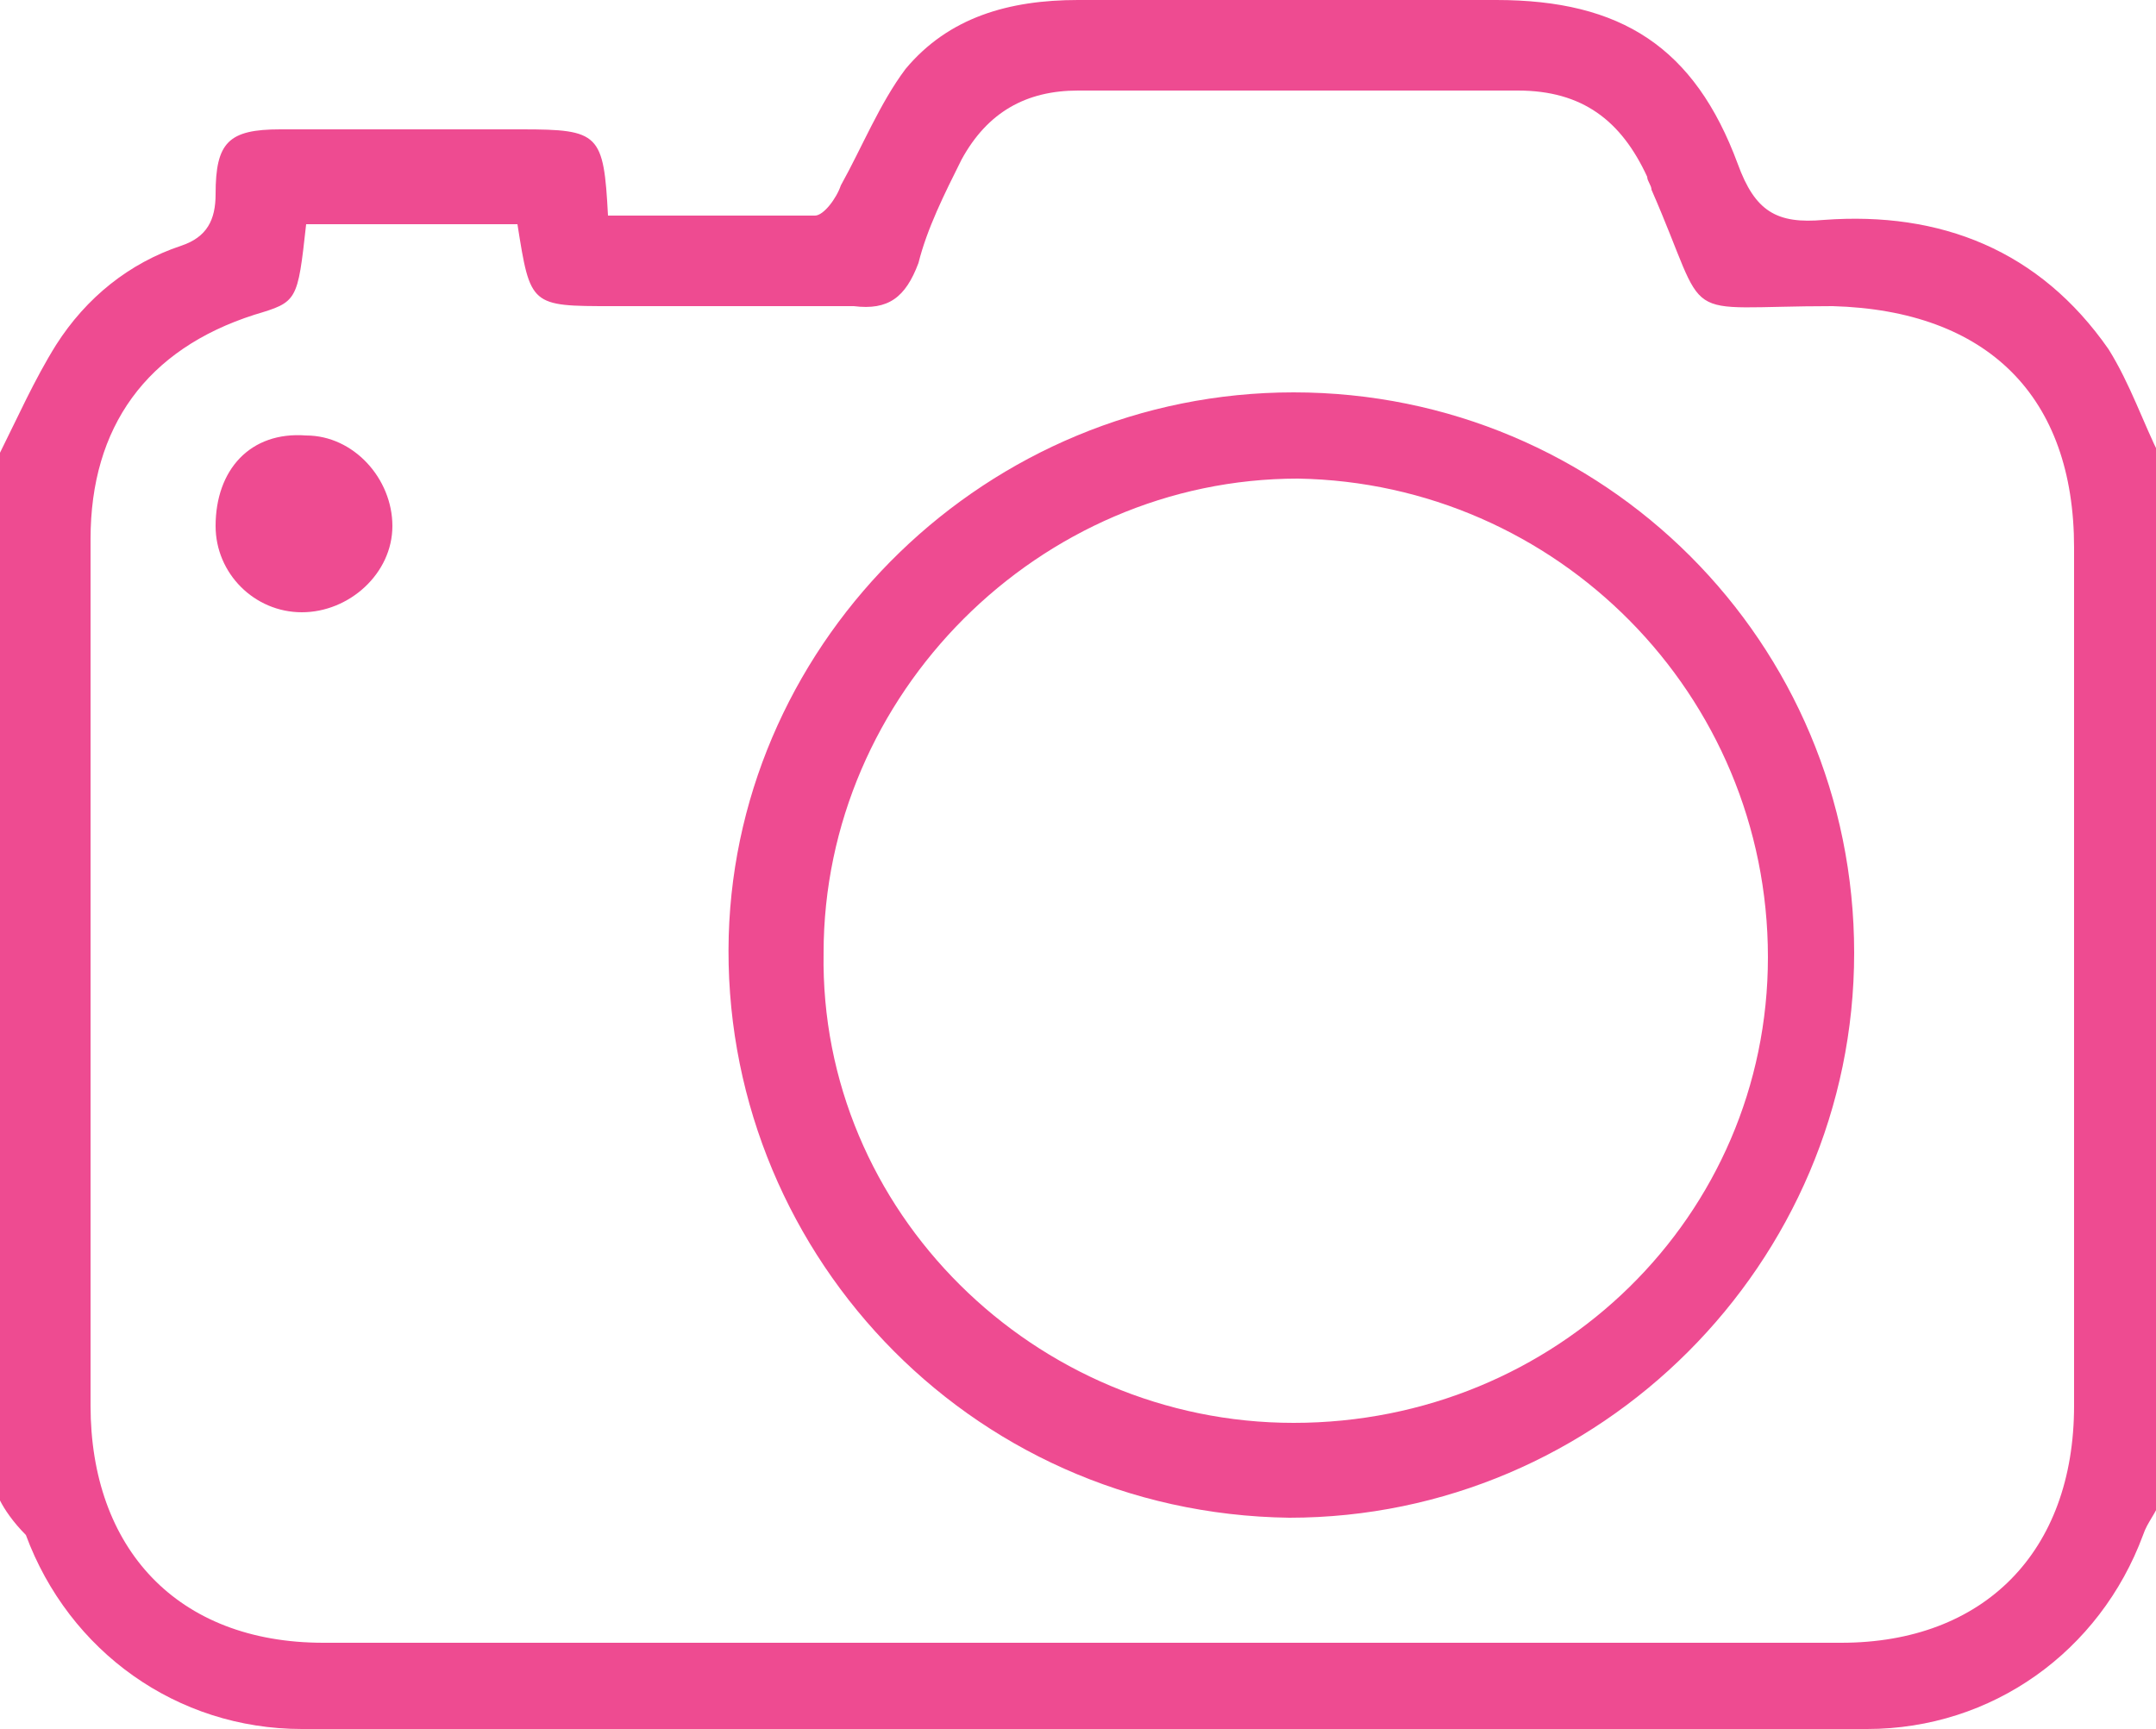
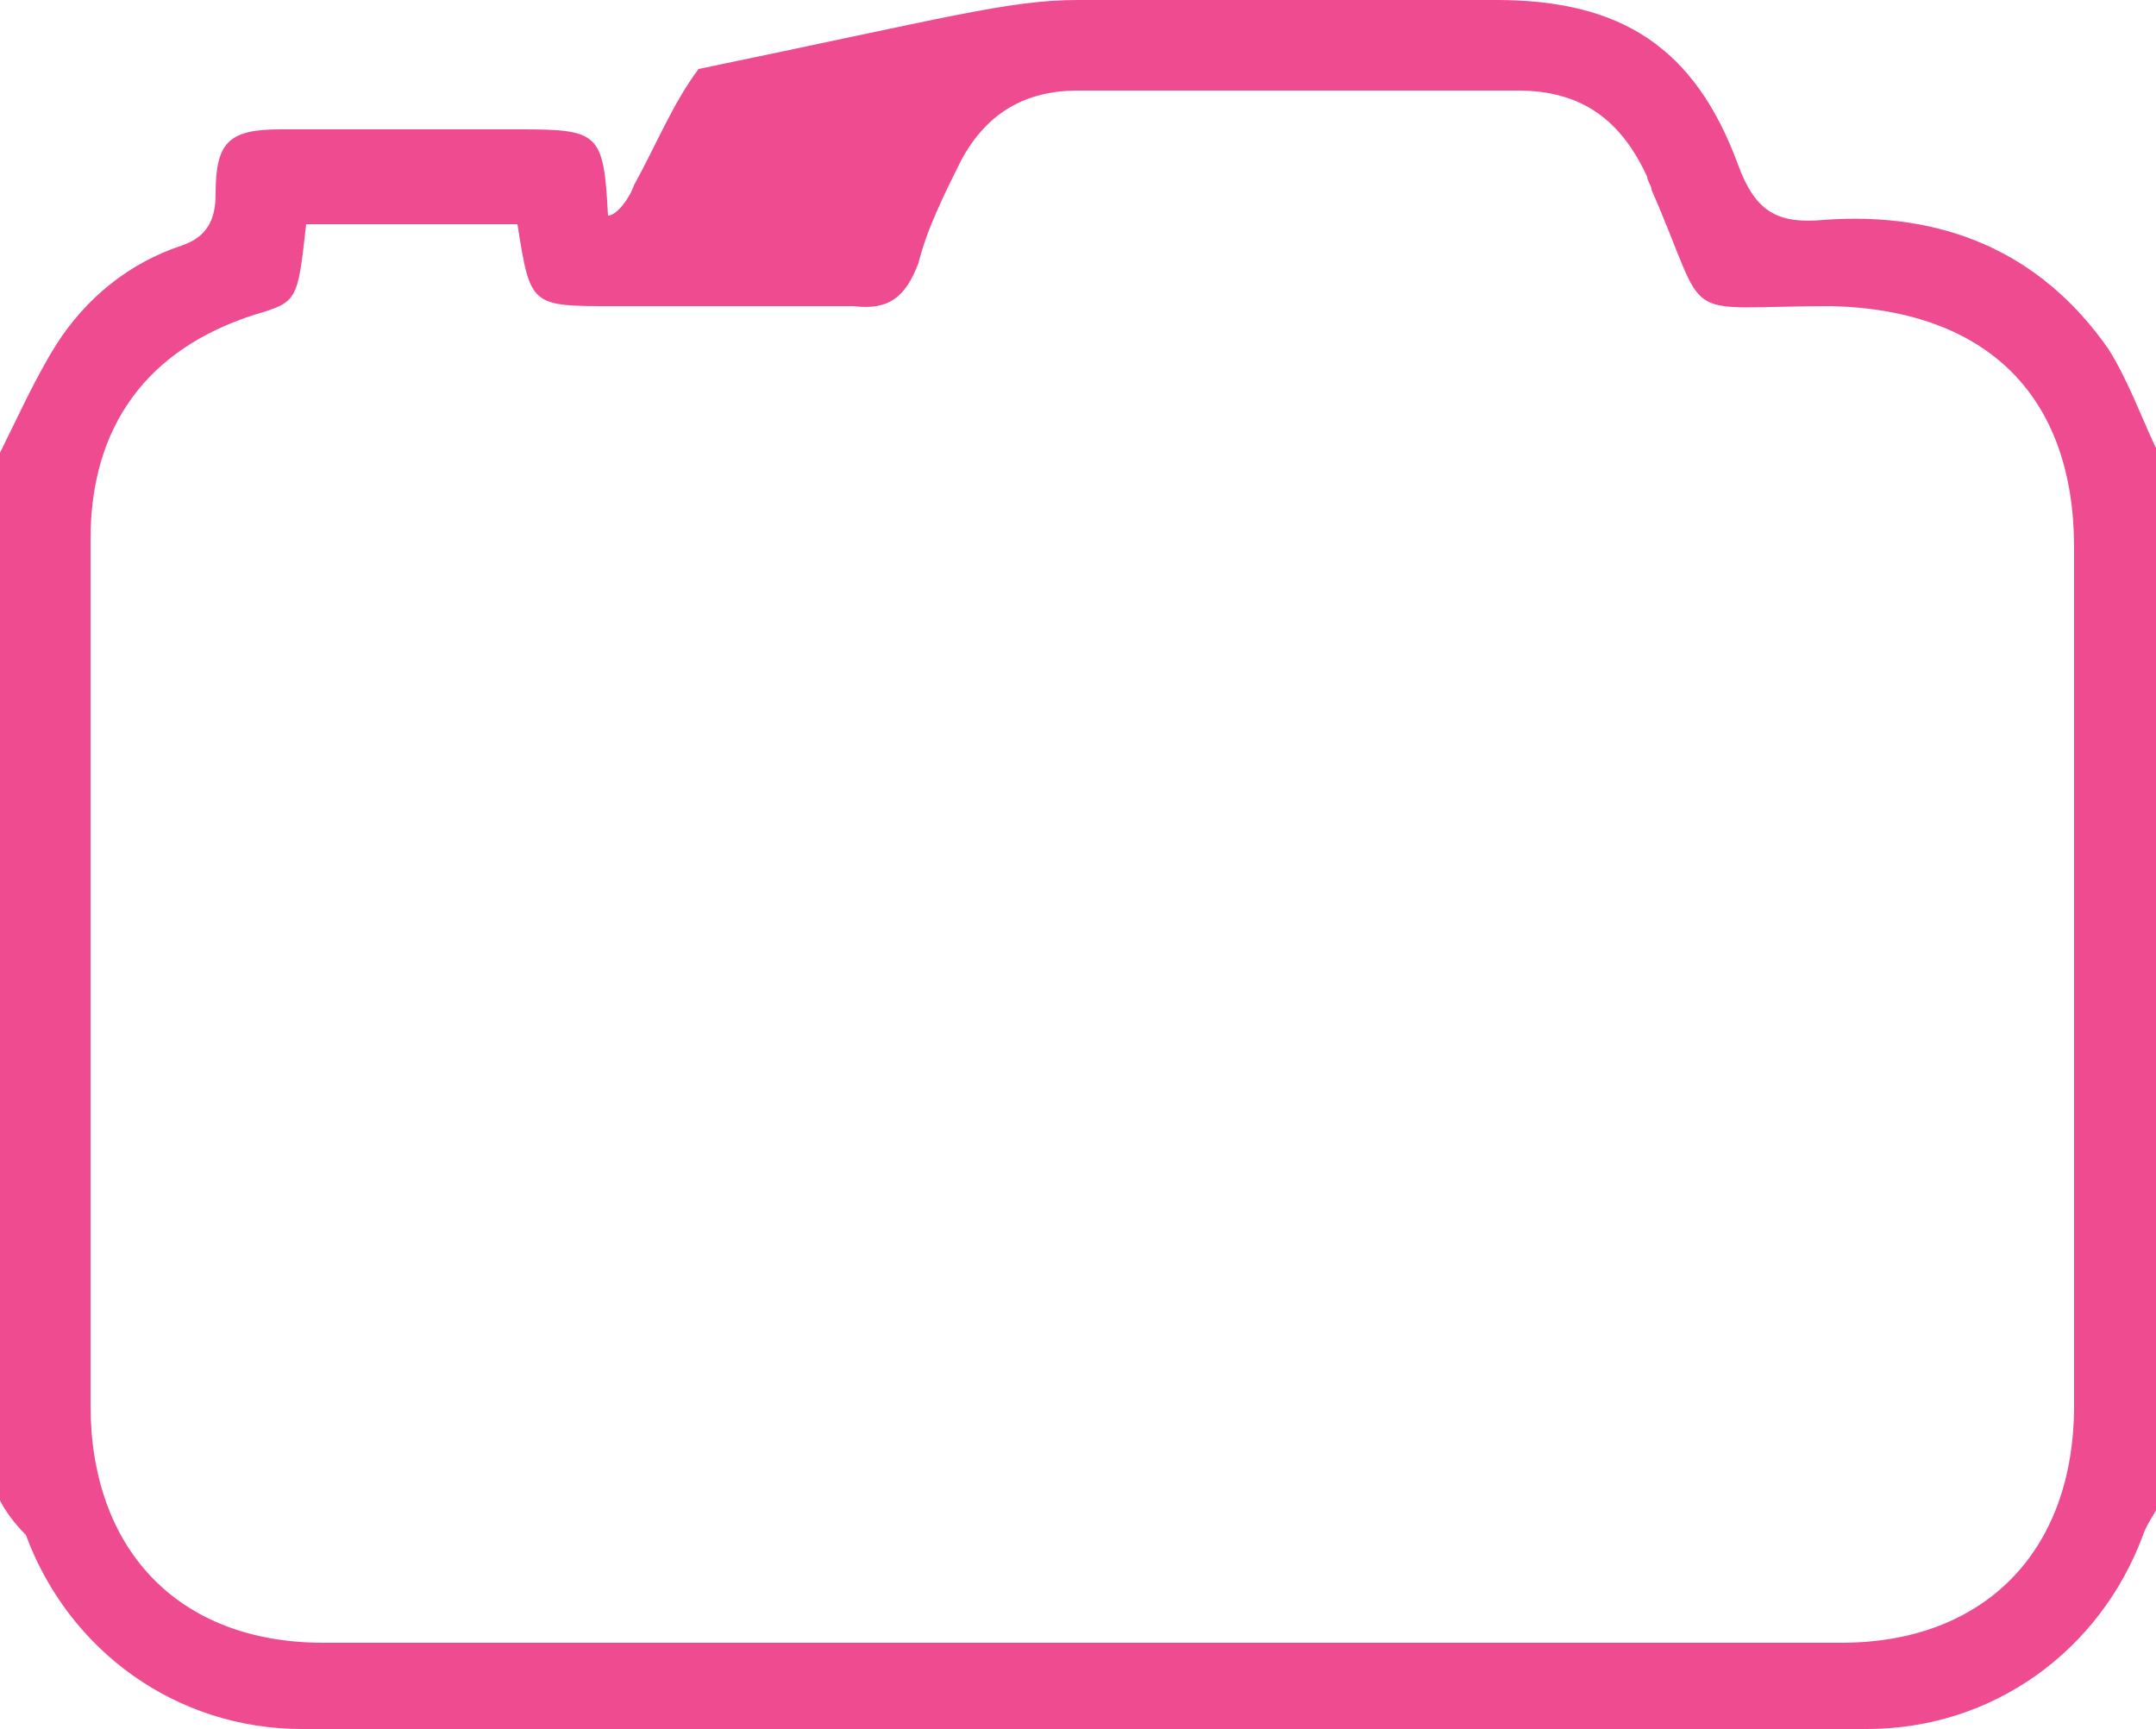
<svg xmlns="http://www.w3.org/2000/svg" version="1.1" id="Layer_1" x="0px" y="0px" viewBox="0 0 50 40.1" style="enable-background:new 0 0 50 40.1;" xml:space="preserve">
  <style type="text/css">
	.st0{fill:#EE4B91;}
</style>
  <g>
-     <path class="st0" d="M7.1,5.2C6.9,7,6.9,7,5.9,7.3c-2.5,0.8-3.8,2.6-3.8,5.2c0,6.7,0,13.4,0,20.1c0,3.3,2,5.5,5.4,5.5   c11.7,0,23.4,0,35.2,0c3.3,0,5.4-2.1,5.4-5.5c0-6.6,0-13.3,0-19.9c0-3.5-2-5.5-5.6-5.6c-3.7,0-2.8,0.5-4.2-2.7   c0-0.1-0.1-0.2-0.1-0.3c-0.6-1.3-1.5-2-3-2c-3.4,0-6.8,0-10.2,0c-1.2,0-2.1,0.5-2.7,1.6c-0.4,0.8-0.8,1.6-1,2.4   c-0.3,0.8-0.7,1.1-1.5,1c-1.9,0-3.7,0-5.6,0c-1.9,0-1.9,0-2.2-1.9H7.1z M0,10.5c0.4-0.8,0.8-1.7,1.3-2.5C2,6.9,3,6.1,4.2,5.7   C4.8,5.5,5,5.1,5,4.5C5,3.3,5.3,3,6.5,3c1.9,0,3.7,0,5.6,0c1.8,0,1.9,0.1,2,2c1.6,0,3.2,0,4.8,0c0.2,0,0.5-0.4,0.6-0.7   c0.5-0.9,0.9-1.9,1.5-2.7C22,0.4,23.4,0,25,0c3.2,0,6.4,0,9.7,0c2.9,0,4.6,1.1,5.6,3.8c0.4,1.1,0.9,1.4,2,1.3c2.7-0.2,5,0.7,6.6,3   c0.5,0.8,0.8,1.7,1.2,2.5v24.2c-0.1,0.3-0.3,0.5-0.4,0.8c-1,2.7-3.5,4.5-6.4,4.5c-12.1,0-24.2,0-36.3,0c-2.9,0-5.4-1.8-6.4-4.5   C0.3,35.3,0.1,35,0,34.8V10.5z" />
-     <path class="st0" d="M30,33c6.1,0,11-4.8,11-10.8c0-6.1-4.9-11-10.9-11.1c-6,0-11,5-11,11C19,28.1,24,33,30,33 M30,9.1   c7.2,0,13,5.8,13,13c0,7.2-5.9,13.1-13.1,13.1c-7.5-0.1-13.2-6.3-13-13.5C17.1,14.8,22.9,9.1,30,9.1" />
-     <path class="st0" d="M7.1,10.1c1.1,0,2,1,2,2.1c0,1.1-1,2-2.1,2c-1.1,0-2-0.9-2-2C5,10.9,5.8,10,7.1,10.1" />
+     <path class="st0" d="M7.1,5.2C6.9,7,6.9,7,5.9,7.3c-2.5,0.8-3.8,2.6-3.8,5.2c0,6.7,0,13.4,0,20.1c0,3.3,2,5.5,5.4,5.5   c11.7,0,23.4,0,35.2,0c3.3,0,5.4-2.1,5.4-5.5c0-6.6,0-13.3,0-19.9c0-3.5-2-5.5-5.6-5.6c-3.7,0-2.8,0.5-4.2-2.7   c0-0.1-0.1-0.2-0.1-0.3c-0.6-1.3-1.5-2-3-2c-3.4,0-6.8,0-10.2,0c-1.2,0-2.1,0.5-2.7,1.6c-0.4,0.8-0.8,1.6-1,2.4   c-0.3,0.8-0.7,1.1-1.5,1c-1.9,0-3.7,0-5.6,0c-1.9,0-1.9,0-2.2-1.9H7.1z M0,10.5c0.4-0.8,0.8-1.7,1.3-2.5C2,6.9,3,6.1,4.2,5.7   C4.8,5.5,5,5.1,5,4.5C5,3.3,5.3,3,6.5,3c1.9,0,3.7,0,5.6,0c1.8,0,1.9,0.1,2,2c0.2,0,0.5-0.4,0.6-0.7   c0.5-0.9,0.9-1.9,1.5-2.7C22,0.4,23.4,0,25,0c3.2,0,6.4,0,9.7,0c2.9,0,4.6,1.1,5.6,3.8c0.4,1.1,0.9,1.4,2,1.3c2.7-0.2,5,0.7,6.6,3   c0.5,0.8,0.8,1.7,1.2,2.5v24.2c-0.1,0.3-0.3,0.5-0.4,0.8c-1,2.7-3.5,4.5-6.4,4.5c-12.1,0-24.2,0-36.3,0c-2.9,0-5.4-1.8-6.4-4.5   C0.3,35.3,0.1,35,0,34.8V10.5z" />
  </g>
</svg>